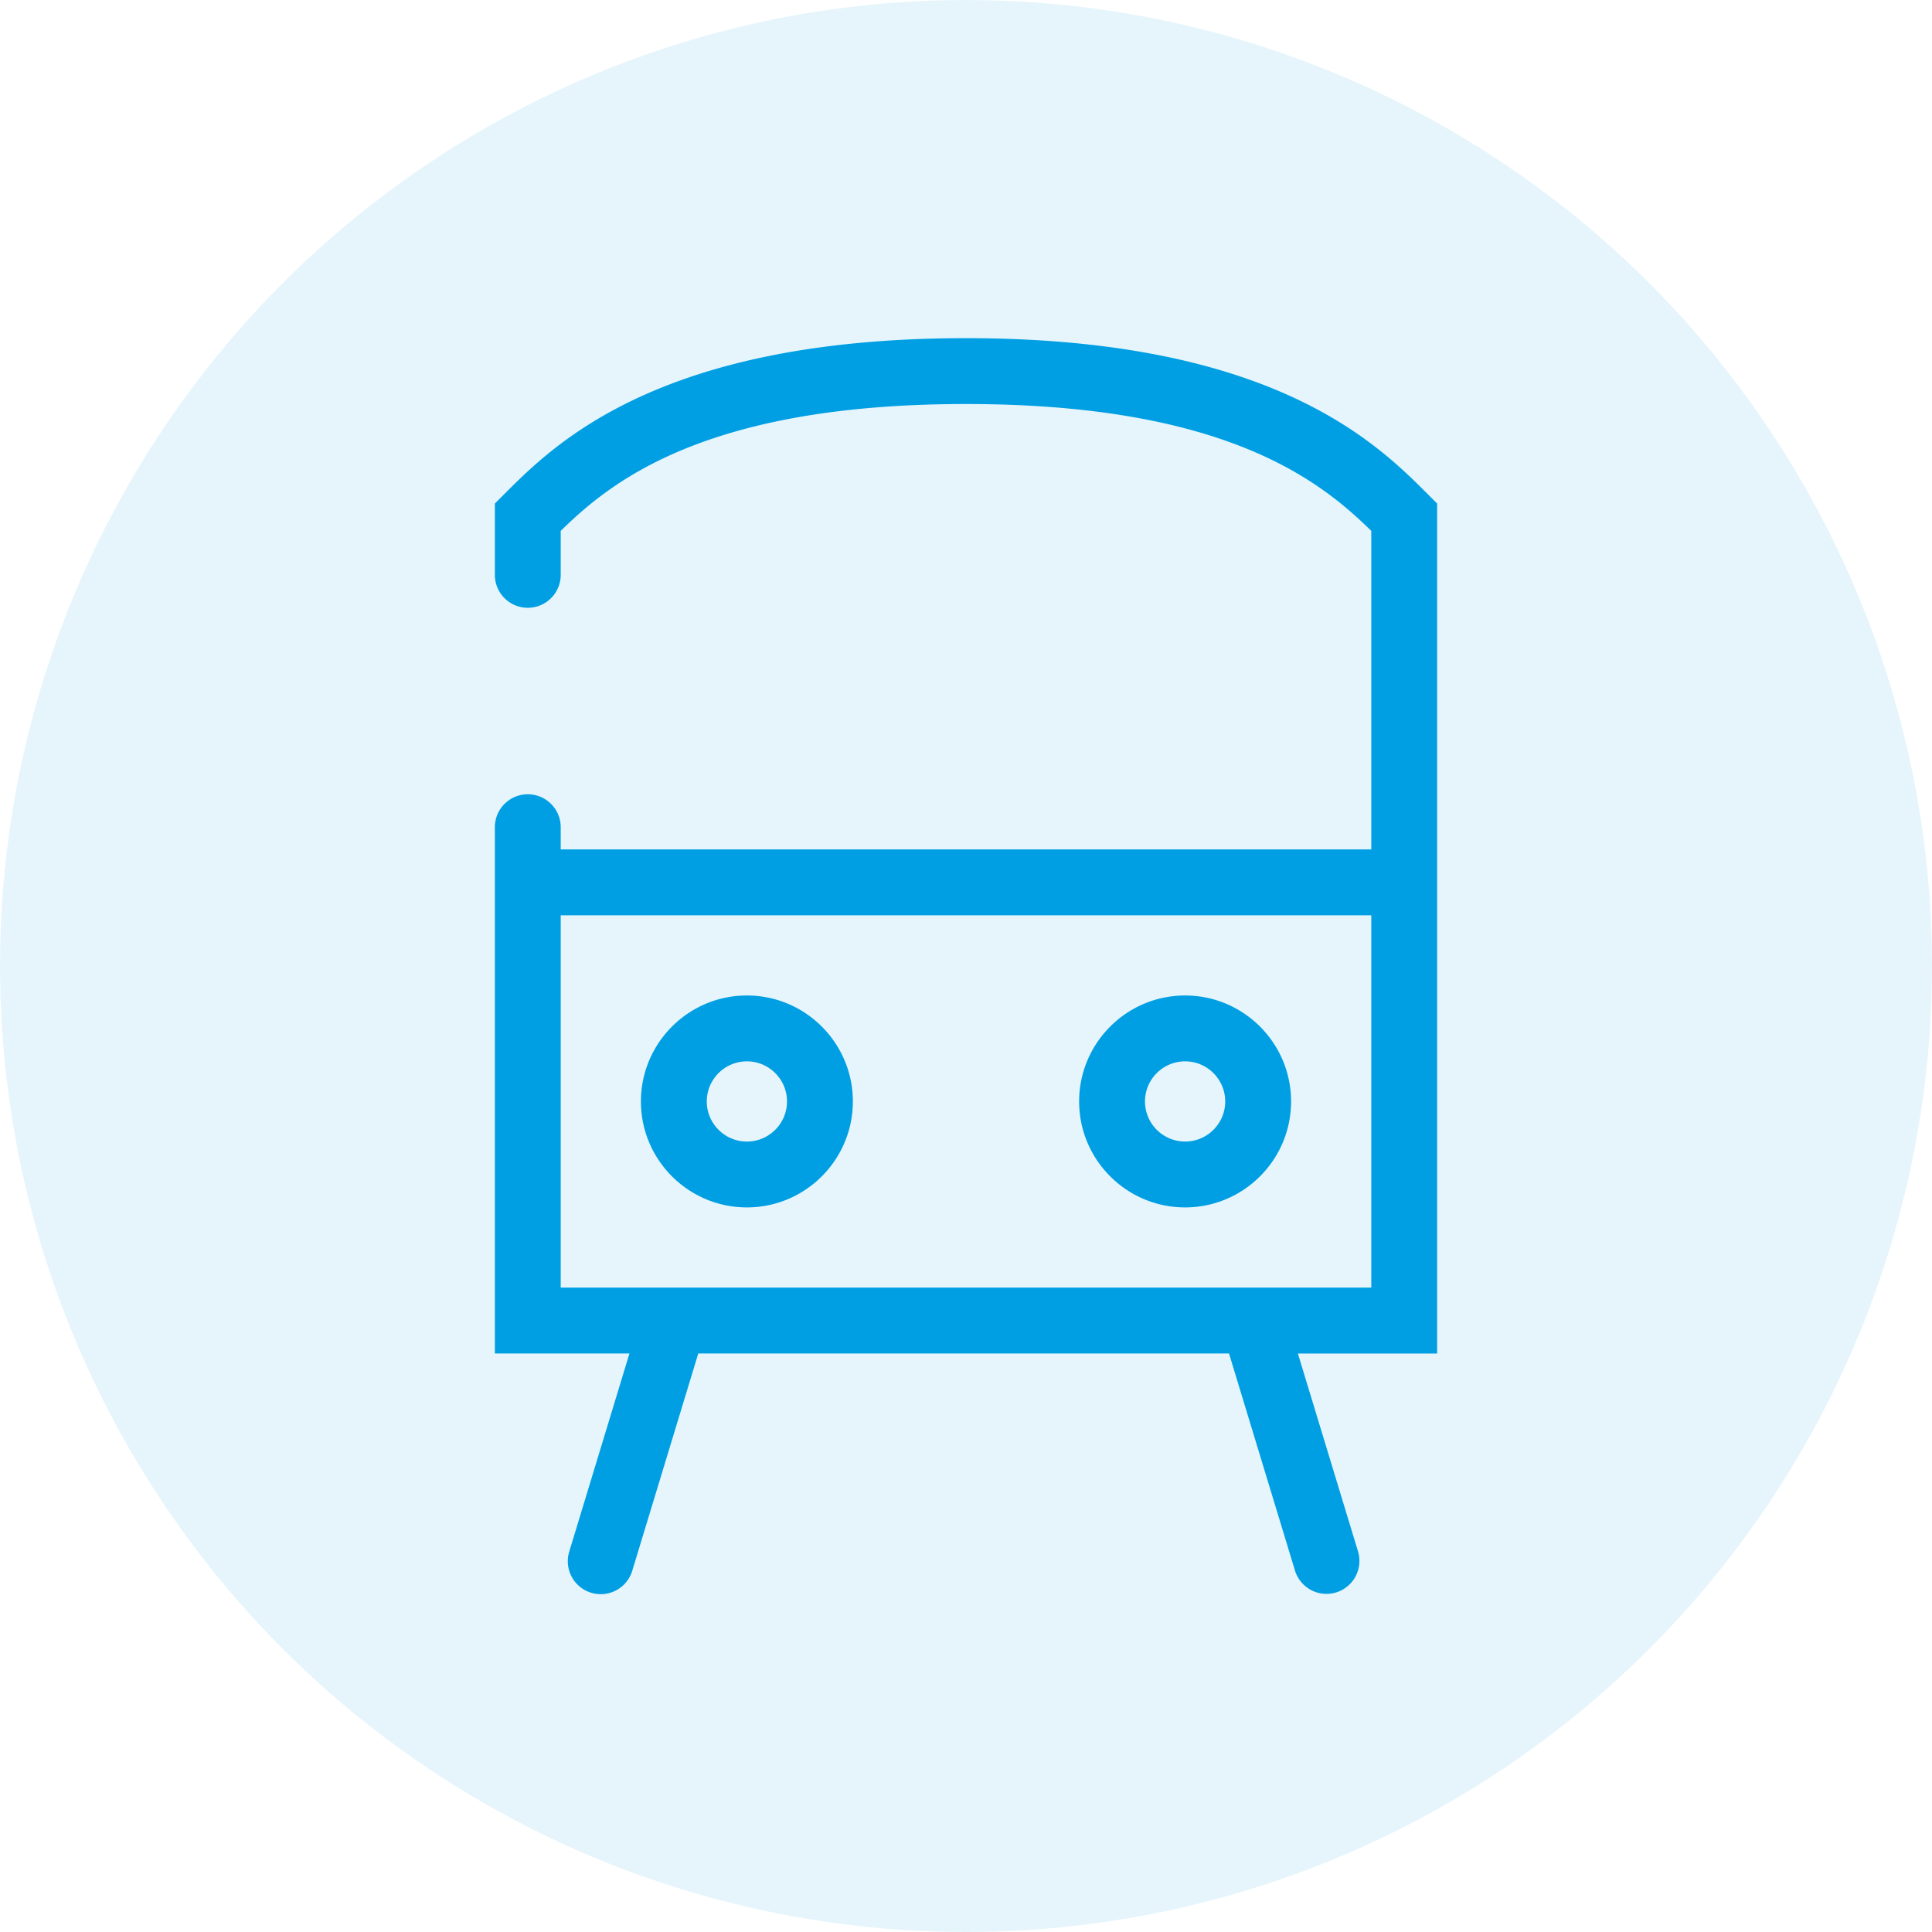
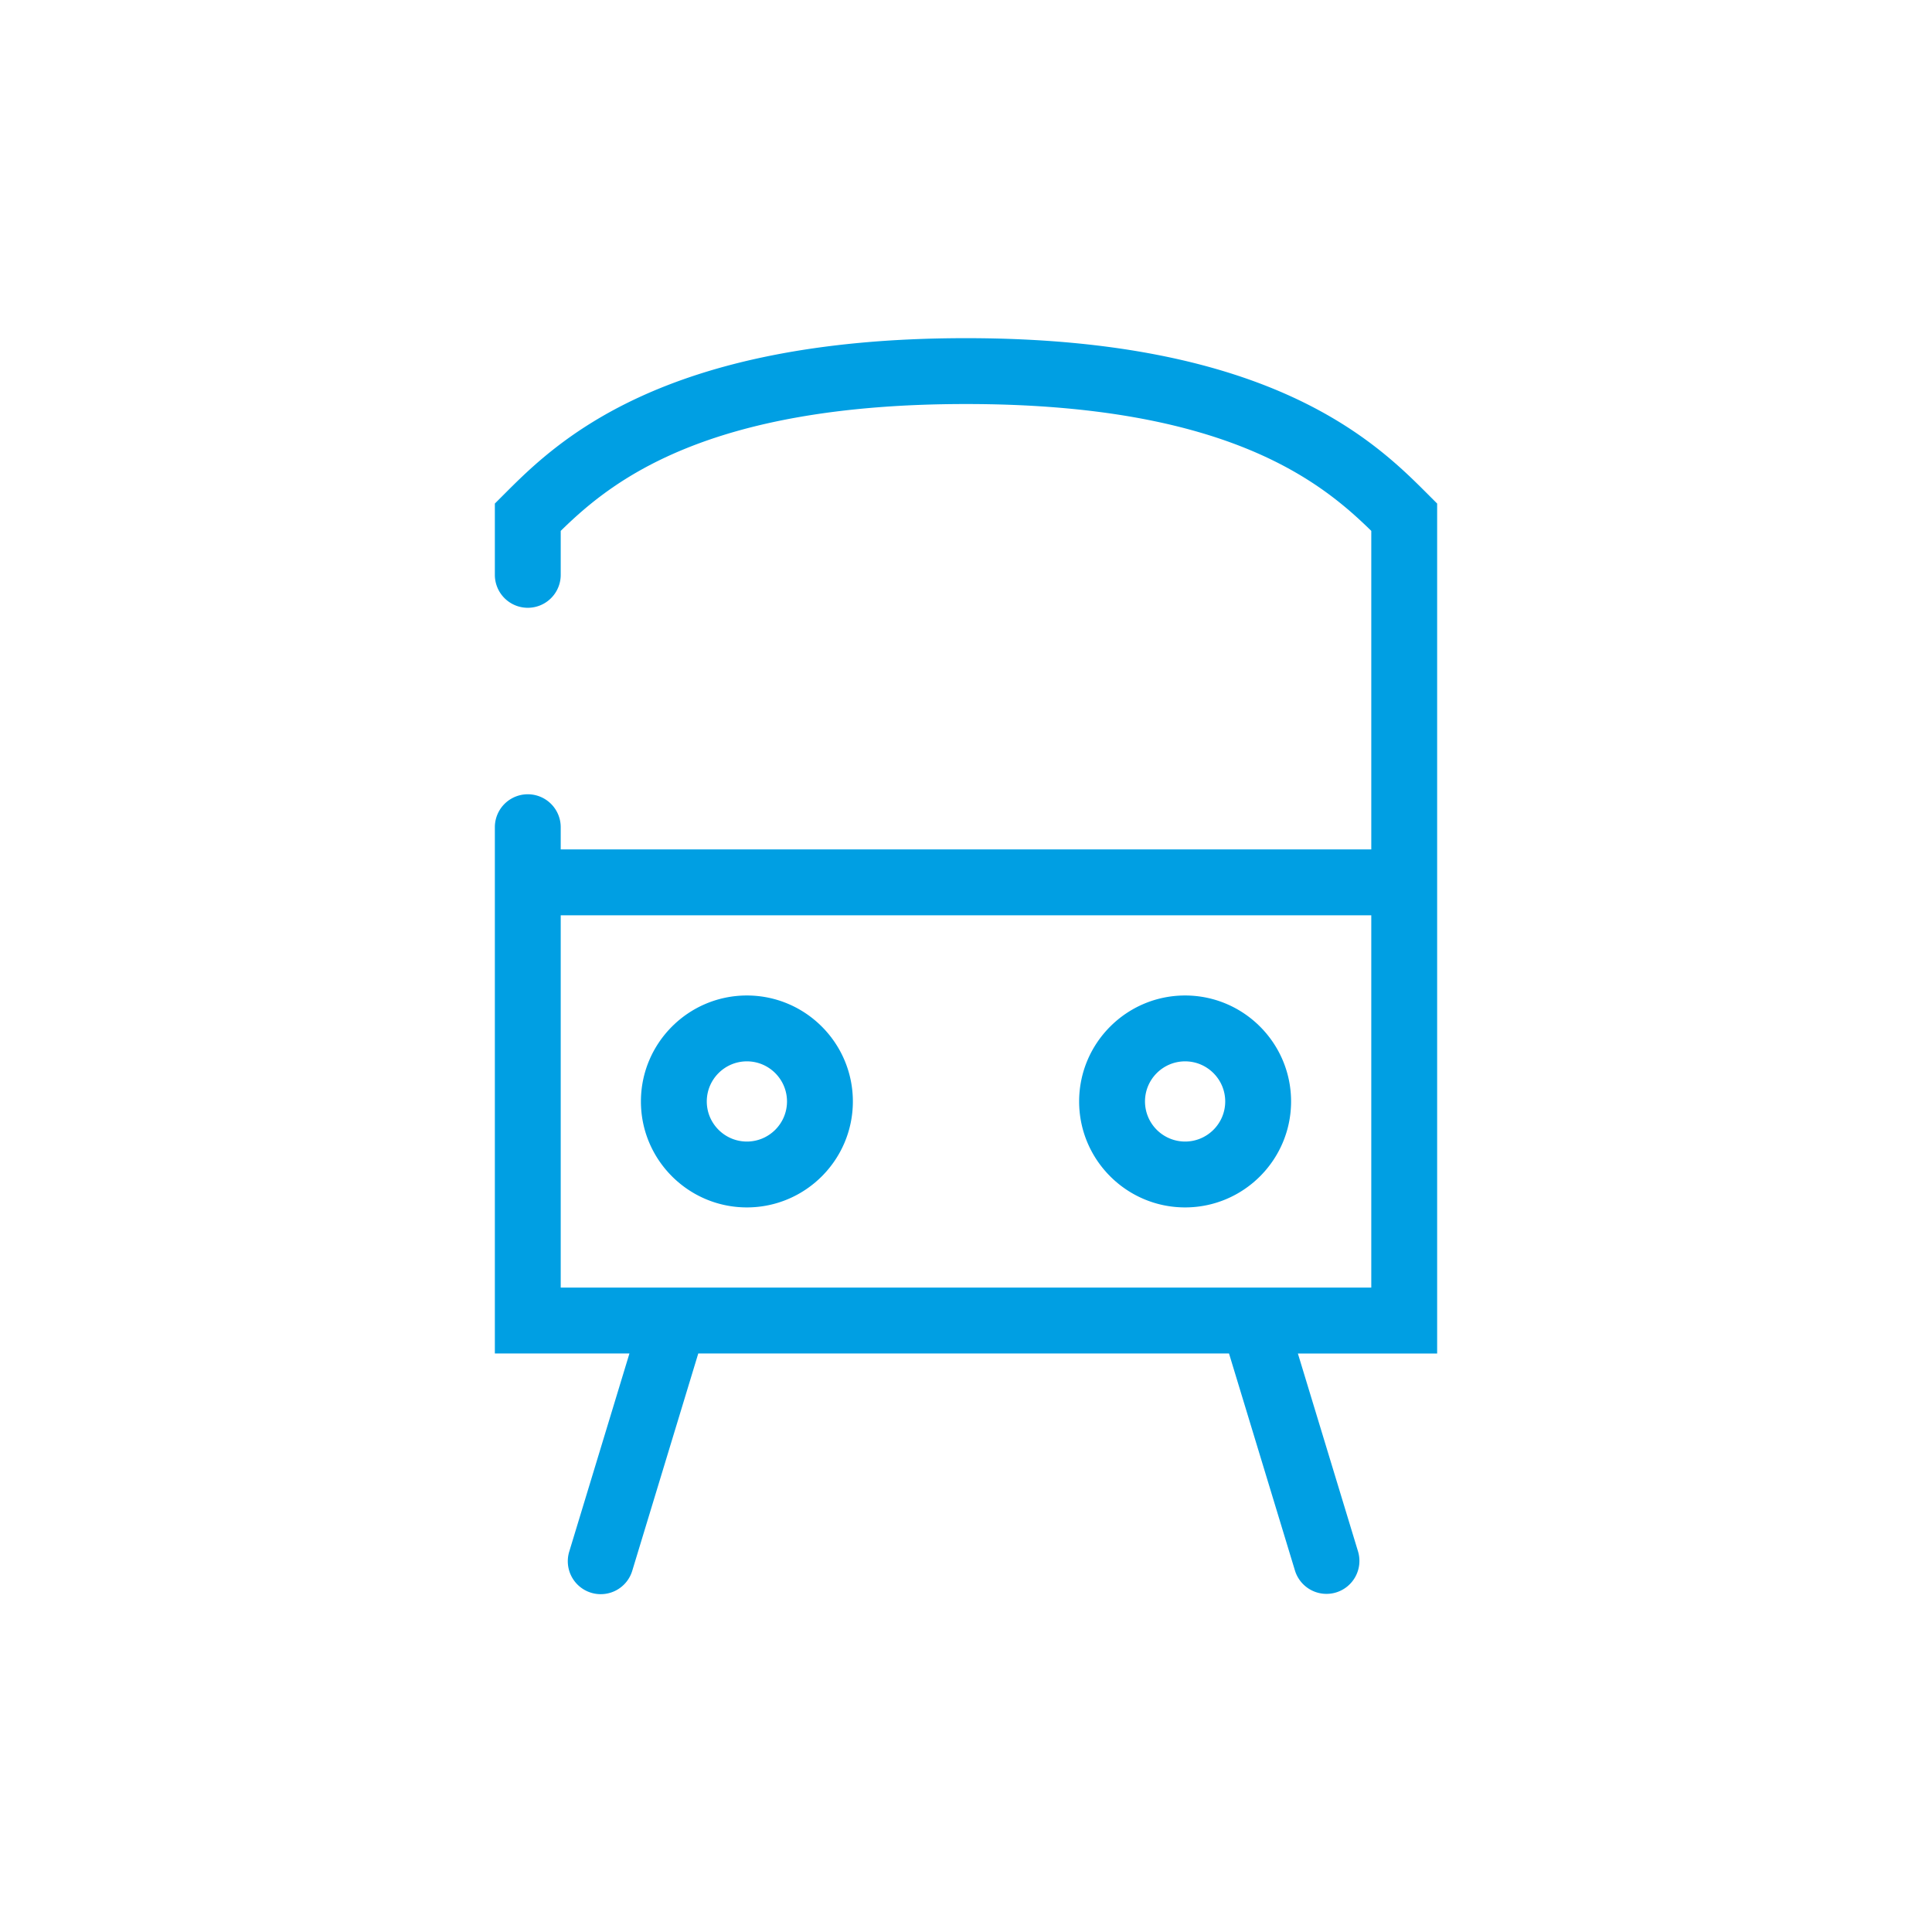
<svg xmlns="http://www.w3.org/2000/svg" id="Layer_1" version="1.1" viewBox="0 0 88 88">
  <defs>
    <style>.st0{fill:#009fe3}</style>
  </defs>
-   <circle cx="44" cy="44" r="44" class="st0" style="opacity:.1" />
  <path d="m65.46 22.936-.44-.44c-2.301-2.302-7.092-7.093-21.02-7.093s-18.718 4.79-21.02 7.093l-.44.44v3.248a1.5 1.5 0 1 0 3 0v-2.003c2.282-2.234 6.582-5.778 18.46-5.778s16.178 3.544 18.46 5.778V38.69H25.54v-1.012a1.5 1.5 0 1 0-3 0V61.65h6.13l-2.738 9.011a1.5 1.5 0 1 0 2.87.873l3.003-9.884H55.98l3.003 9.884a1.502 1.502 0 0 0 1.873 1 1.502 1.502 0 0 0 .999-1.873l-2.738-9.01h6.343V22.935Zm-3 35.713H25.54V41.69h36.92v16.96Z" class="st0" />
  <path d="M34.02 54.996c2.662 0 4.827-2.165 4.827-4.826s-2.165-4.827-4.827-4.827-4.827 2.165-4.827 4.827 2.165 4.826 4.827 4.826Zm0-6.653c1.007 0 1.827.82 1.827 1.827 0 1.007-.82 1.826-1.827 1.826s-1.827-.82-1.827-1.826c0-1.008.82-1.827 1.827-1.827ZM53.98 54.996c2.662 0 4.827-2.165 4.827-4.826s-2.165-4.827-4.827-4.827-4.827 2.165-4.827 4.827 2.165 4.826 4.827 4.826Zm0-6.653c1.007 0 1.827.82 1.827 1.827 0 1.007-.82 1.826-1.827 1.826a1.828 1.828 0 0 1-1.827-1.826c0-1.008.82-1.827 1.827-1.827Z" class="st0" />
</svg>